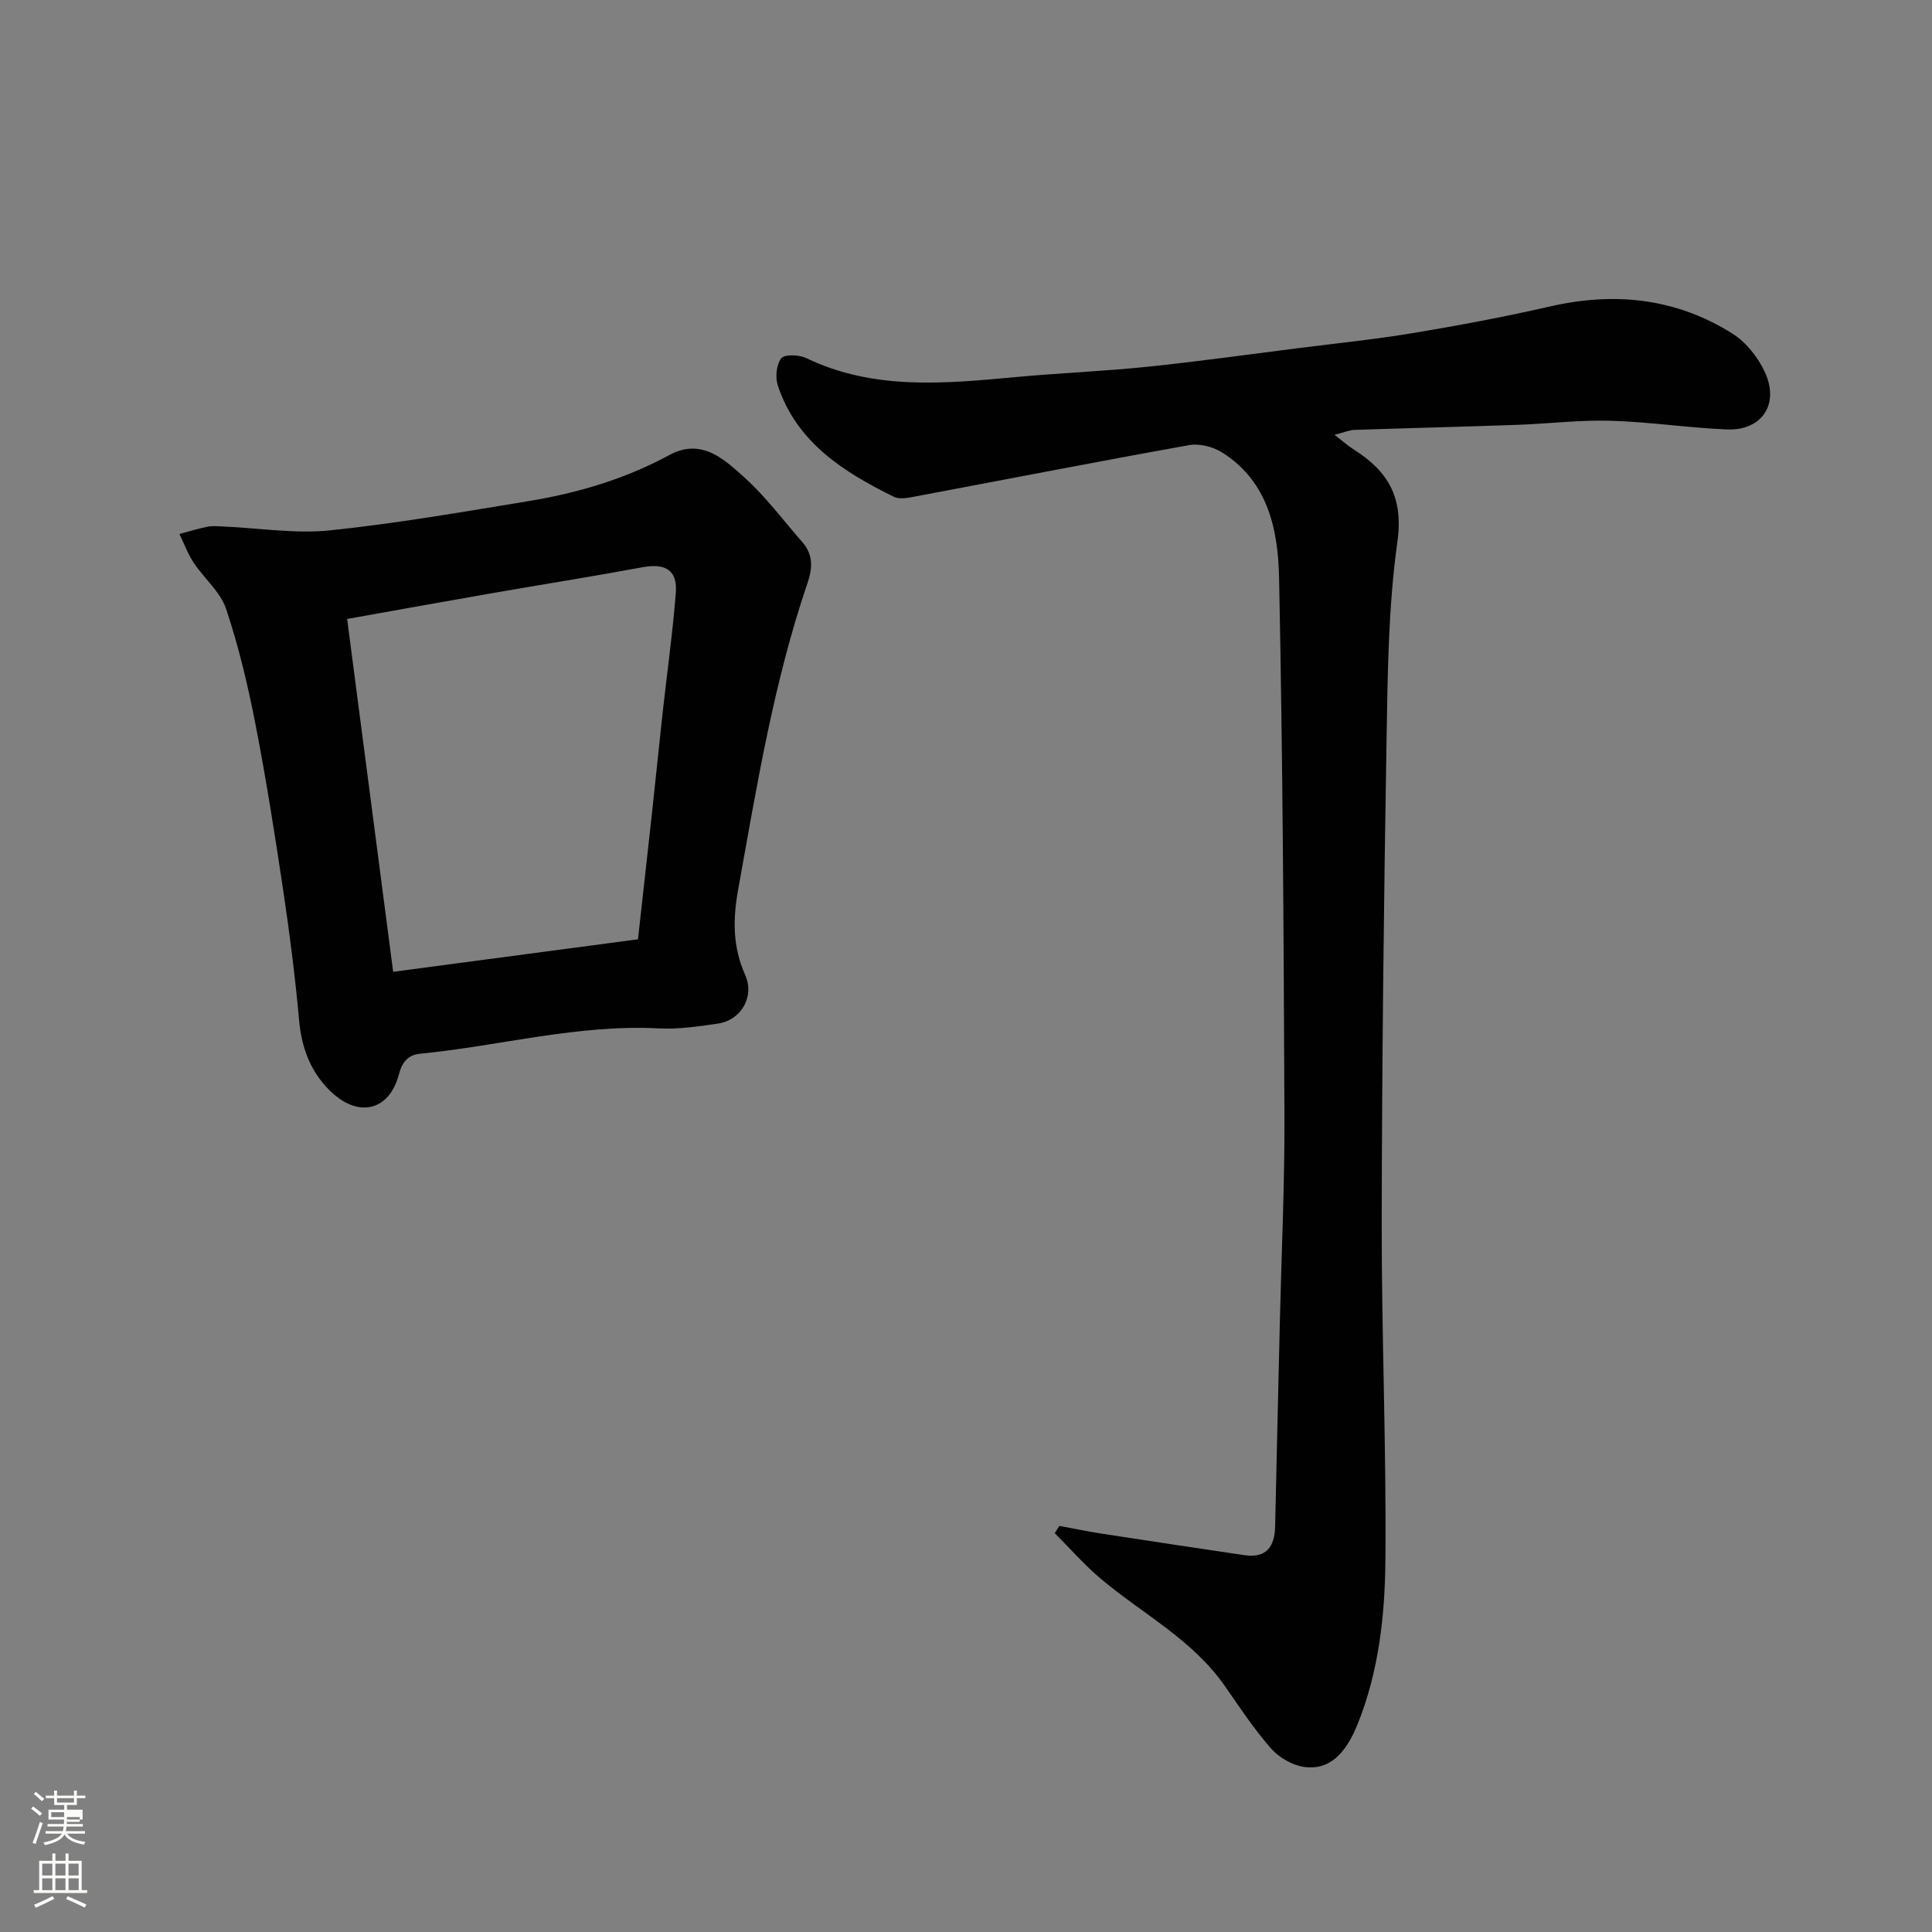
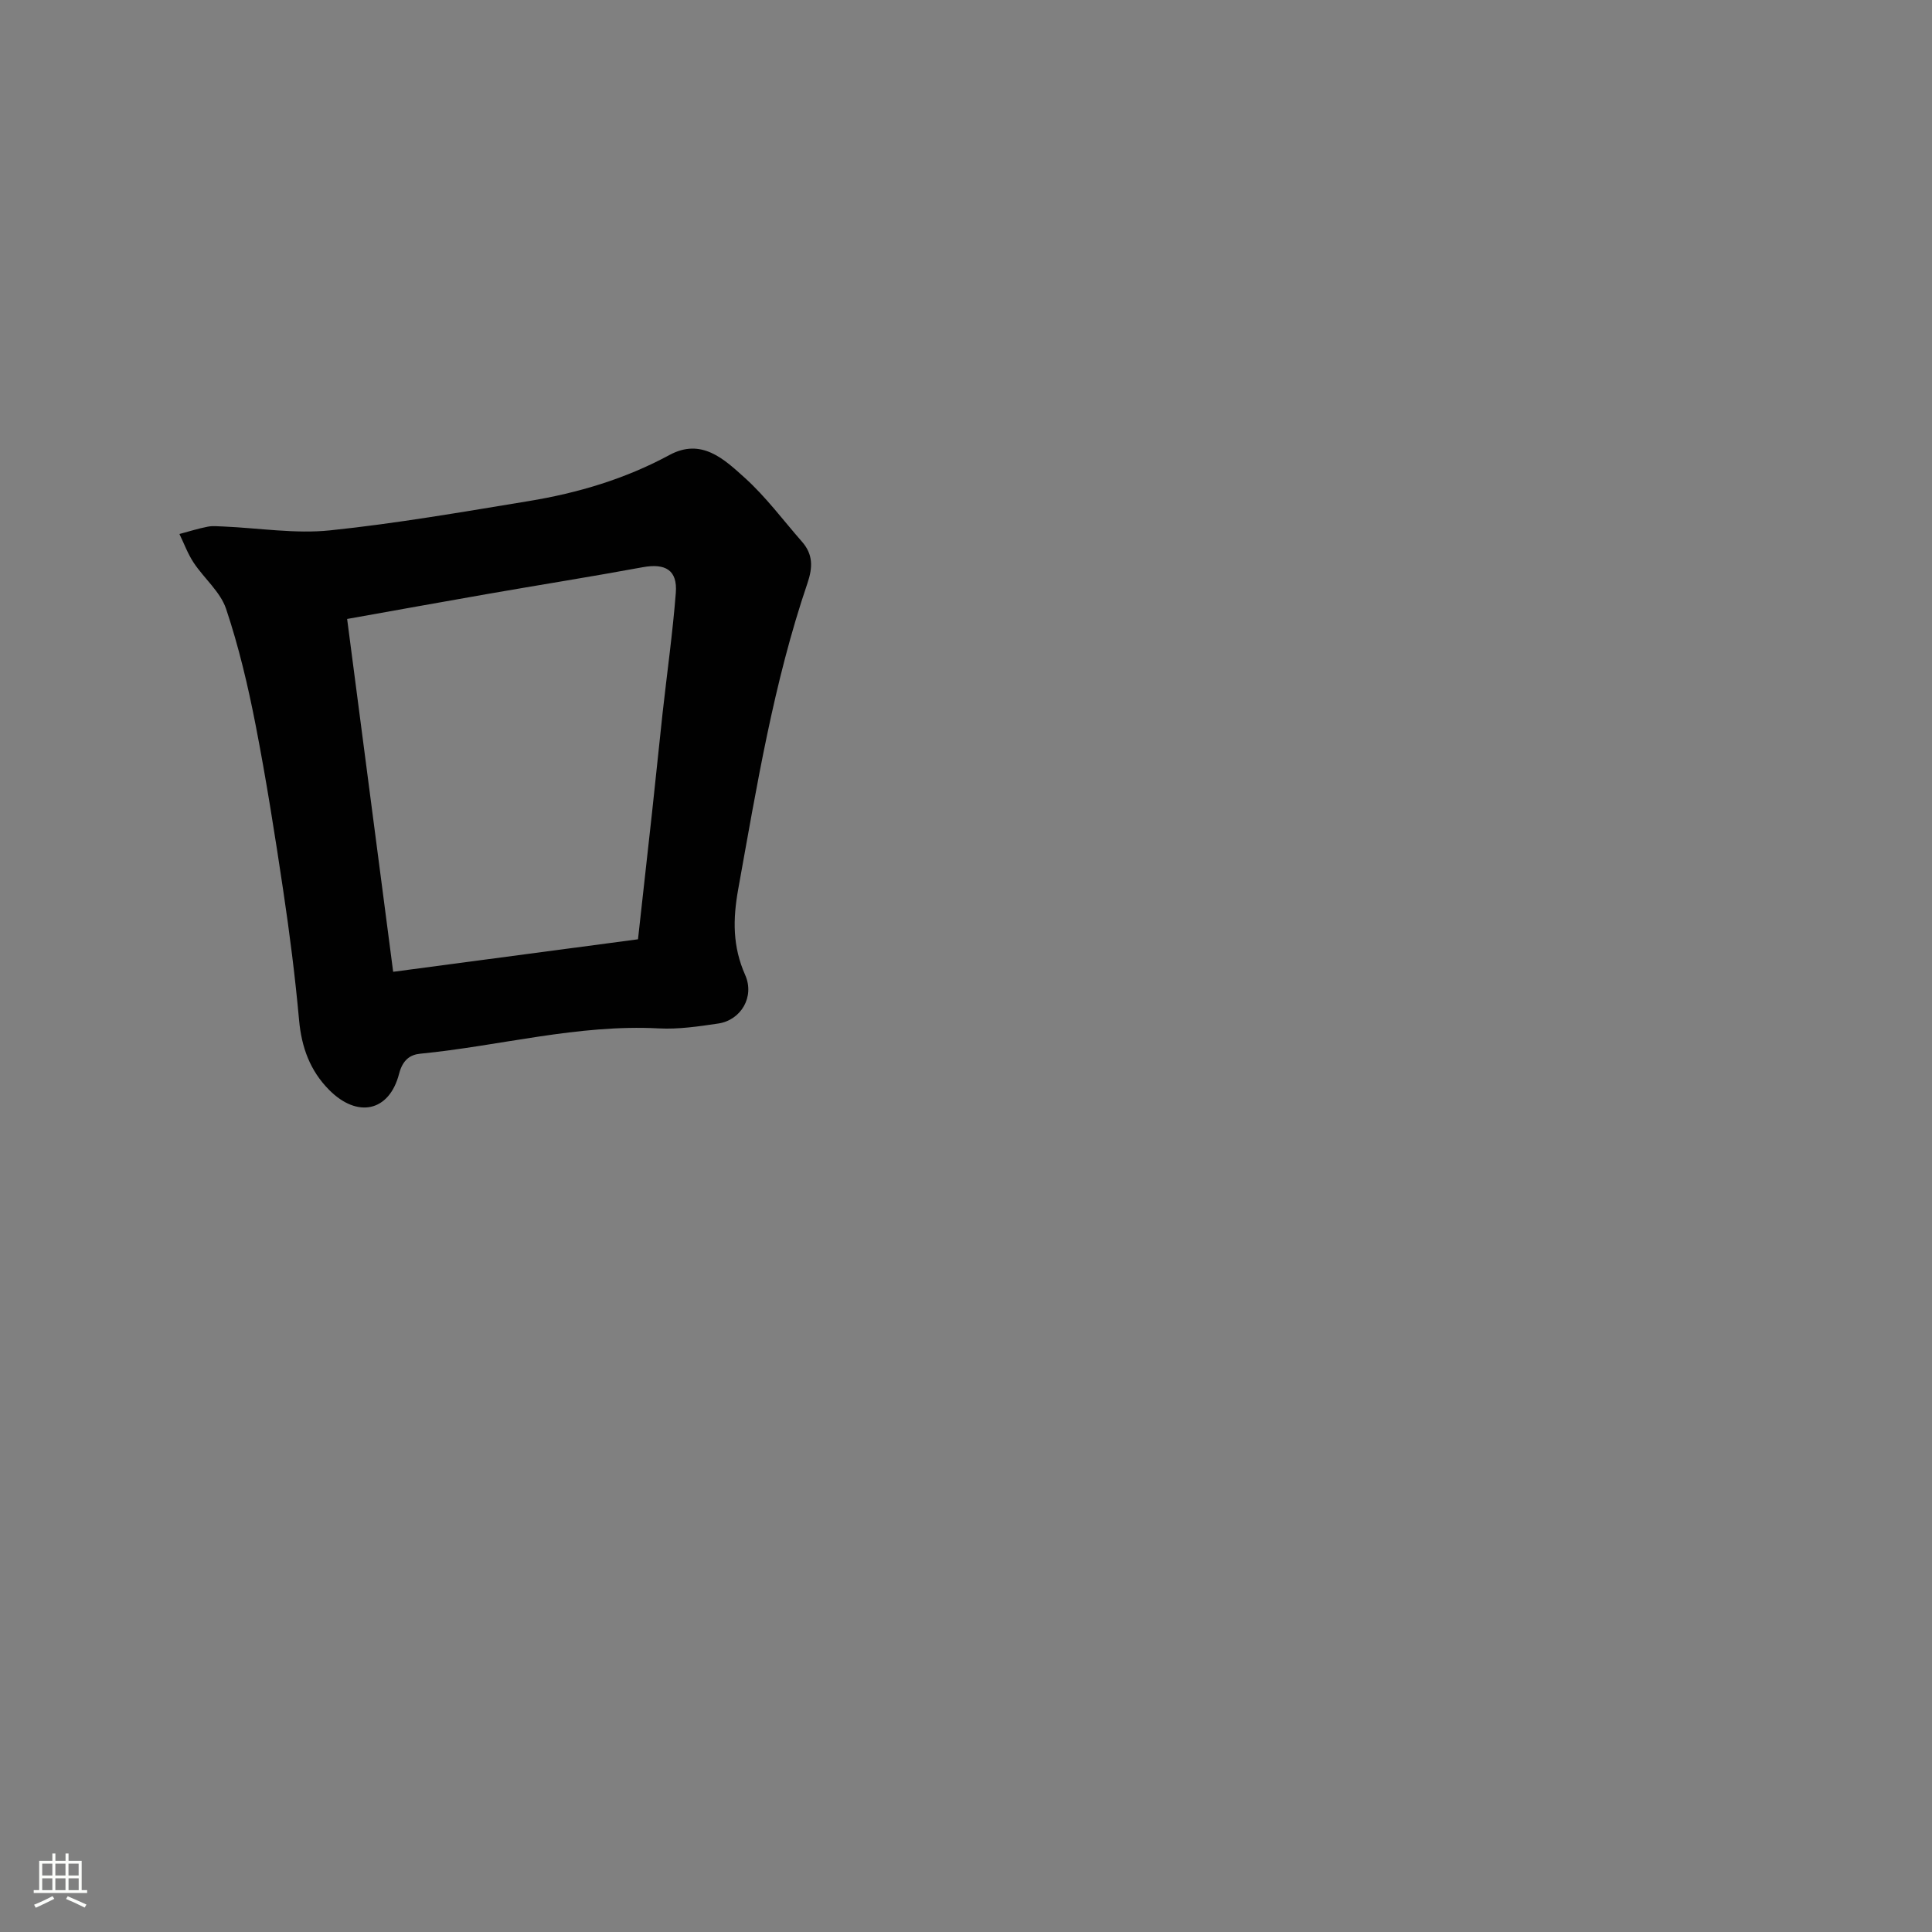
<svg xmlns="http://www.w3.org/2000/svg" enable-background="new 0 0 400 400" viewBox="0 0 400 400">
  <rect x="0" y="0" width="400" height="400" fill="#808080" stroke="none" />
-   <path d="m6.44 374.46.42-.45c.65.47 1.27.95 1.85 1.44l-.45.49c-.65-.56-1.25-1.06-1.82-1.48m.93 7.33-.63-.26c.55-1.36 1.05-2.8 1.52-4.33.19.1.38.19.59.27-.46 1.29-.95 2.73-1.48 4.32m-.38-10.38.44-.42c.43.34 1.01.82 1.74 1.44l-.49.49c-.53-.51-1.09-1.01-1.69-1.51m2.5.35h1.72v-1.04h.59v1.04h3.52v-1.04h.59v1.04h1.75v.53h-1.75v1.42h-2.03v.97h3.22v2.03h-3.24c0 .35-.01.66-.03.93h3.32v.53h-3.37c-.03.27-.08.58-.15.94h3.96v.53h-3.71c.67.92 1.93 1.48 3.79 1.68-.13.24-.23.44-.29.59-2.13-.38-3.48-1.08-4.04-2.12-.43.97-1.77 1.72-4.03 2.23-.09-.19-.2-.37-.33-.55 2.1-.42 3.37-1.03 3.81-1.83h-3.36v-.53h3.58c.08-.29.13-.61.16-.94h-3.33v-.53h3.39c.02-.27.04-.58.04-.93h-3.23v-2.03h3.25v-.97h-2.07v-1.42h-1.73zm1.12 3.44v1h2.65c.01-.3.02-.44.01-.4v-.25-.35zm1.19-2h3.52v-.91h-3.52zm4.71 3h-2.63v.59c0 .15-.01.28-.01.4h2.64v-1.99z" fill="#fbfcfa" />
  <path d="m13.56 383.74h.63v1.52h2.72v6.07h1.13v.6h-11.06v-.6h1.13v-6.07h2.73v-1.52h.63v1.52h2.1v-1.52zm-2.69 8.83.38.56c-1.24.63-2.53 1.25-3.85 1.85-.1-.21-.21-.42-.34-.63 1.36-.55 2.63-1.15 3.81-1.78m-2.13-4.27h2.1v-2.45h-2.1zm0 3.04h2.1v-2.46h-2.1zm2.72-3.04h2.1v-2.45h-2.1zm0 3.04h2.1v-2.46h-2.1zm6.07 3.6c-1.41-.71-2.7-1.3-3.86-1.78l.35-.56c1.45.62 2.75 1.19 3.88 1.72zm-1.25-9.09h-2.1v2.45h2.1zm-2.09 5.49h2.1v-2.46h-2.1z" fill="#fbfcfa" />
  <g fill="#010101">
-     <path d="m276.29 90.02c1.92 1.48 2.86 2.34 3.92 3 7.08 4.46 10.4 9.83 9.11 19.11-1.89 13.53-2.02 27.35-2.25 41.05-.56 33.26-.95 66.52-1 99.78-.04 23.43.98 46.86.76 70.29-.11 11.39-1.39 22.84-5.73 33.67-2.52 6.28-5.97 9.66-11.13 8.9-2.45-.36-5.19-1.96-6.84-3.84-3.54-4.04-6.52-8.58-9.6-12.99-6.66-9.54-16.94-14.83-25.56-22.07-3.43-2.88-6.41-6.31-9.59-9.49.31-.5.63-1.01.94-1.51 2.92.54 5.82 1.15 8.75 1.6 9.85 1.52 19.7 3 29.56 4.46 4.55.67 6.28-1.75 6.37-5.95.31-14.26.66-28.53.99-42.79.33-13.93.99-27.87.94-41.8-.15-37.26-.35-74.53-1.11-111.78-.2-9.91-2.25-19.98-11.79-25.98-1.89-1.19-4.69-1.9-6.84-1.52-19.09 3.42-38.12 7.14-57.17 10.72-1.29.24-2.89.51-3.95-.02-10.41-5.14-20.07-11.2-24.02-23-.57-1.7-.33-4.33.68-5.66.66-.87 3.69-.78 5.15-.08 14.09 6.78 28.83 5.29 43.62 3.93 9.02-.83 18.08-1.19 27.09-2.12 10.42-1.08 20.8-2.53 31.2-3.85 7.96-1.01 15.96-1.82 23.87-3.14 9.48-1.58 18.94-3.36 28.3-5.5 13.38-3.06 26.07-1.7 37.72 5.63 2.85 1.79 5.35 4.96 6.76 8.07 3.01 6.64-.75 12.08-7.95 11.77-8.05-.34-16.06-1.57-24.11-1.8-6.42-.18-12.86.63-19.3.85-11.26.4-22.53.67-33.79 1.05-.93.05-1.83.46-4 1.01z" />
    <path d="m46.15 109c7.63.34 14.99 1.55 22.14.81 13.79-1.43 27.5-3.82 41.2-6.07 10.16-1.67 19.97-4.59 29.1-9.53 6.66-3.61 11.34.87 15.58 4.69 4.38 3.94 7.95 8.78 11.86 13.24 2.31 2.62 2.27 5.3 1.14 8.62-7.01 20.6-10.48 42-14.33 63.33-1.13 6.27-1.17 11.88 1.44 17.77 2.01 4.53-.88 9.35-5.57 10.05-4.06.6-8.21 1.22-12.27 1.01-16.78-.89-32.95 3.63-49.45 5.24-2.01.2-3.6 1.21-4.36 4.14-2.04 7.91-8.65 9.22-14.46 3.38-3.99-4.01-5.74-8.85-6.25-14.48-.81-8.97-1.95-17.92-3.28-26.82-1.71-11.46-3.51-22.92-5.72-34.29-1.58-8.11-3.49-16.21-6.11-24.03-1.19-3.54-4.56-6.31-6.72-9.57-1.21-1.83-1.98-3.95-2.94-5.93 1.96-.52 3.89-1.14 5.88-1.52 1.11-.22 2.31-.04 3.12-.04zm35.25 92.2c16.94-2.25 33.6-4.46 50.69-6.73.97-8.71 1.95-17.48 2.91-26.26.75-6.85 1.43-13.71 2.18-20.56.92-8.3 2.09-16.59 2.74-24.91.37-4.7-2.15-6.17-6.87-5.3-10.75 1.98-21.55 3.69-32.31 5.57-9.58 1.67-19.14 3.41-28.87 5.14 3.19 24.53 6.3 48.36 9.53 73.05z" />
  </g>
</svg>